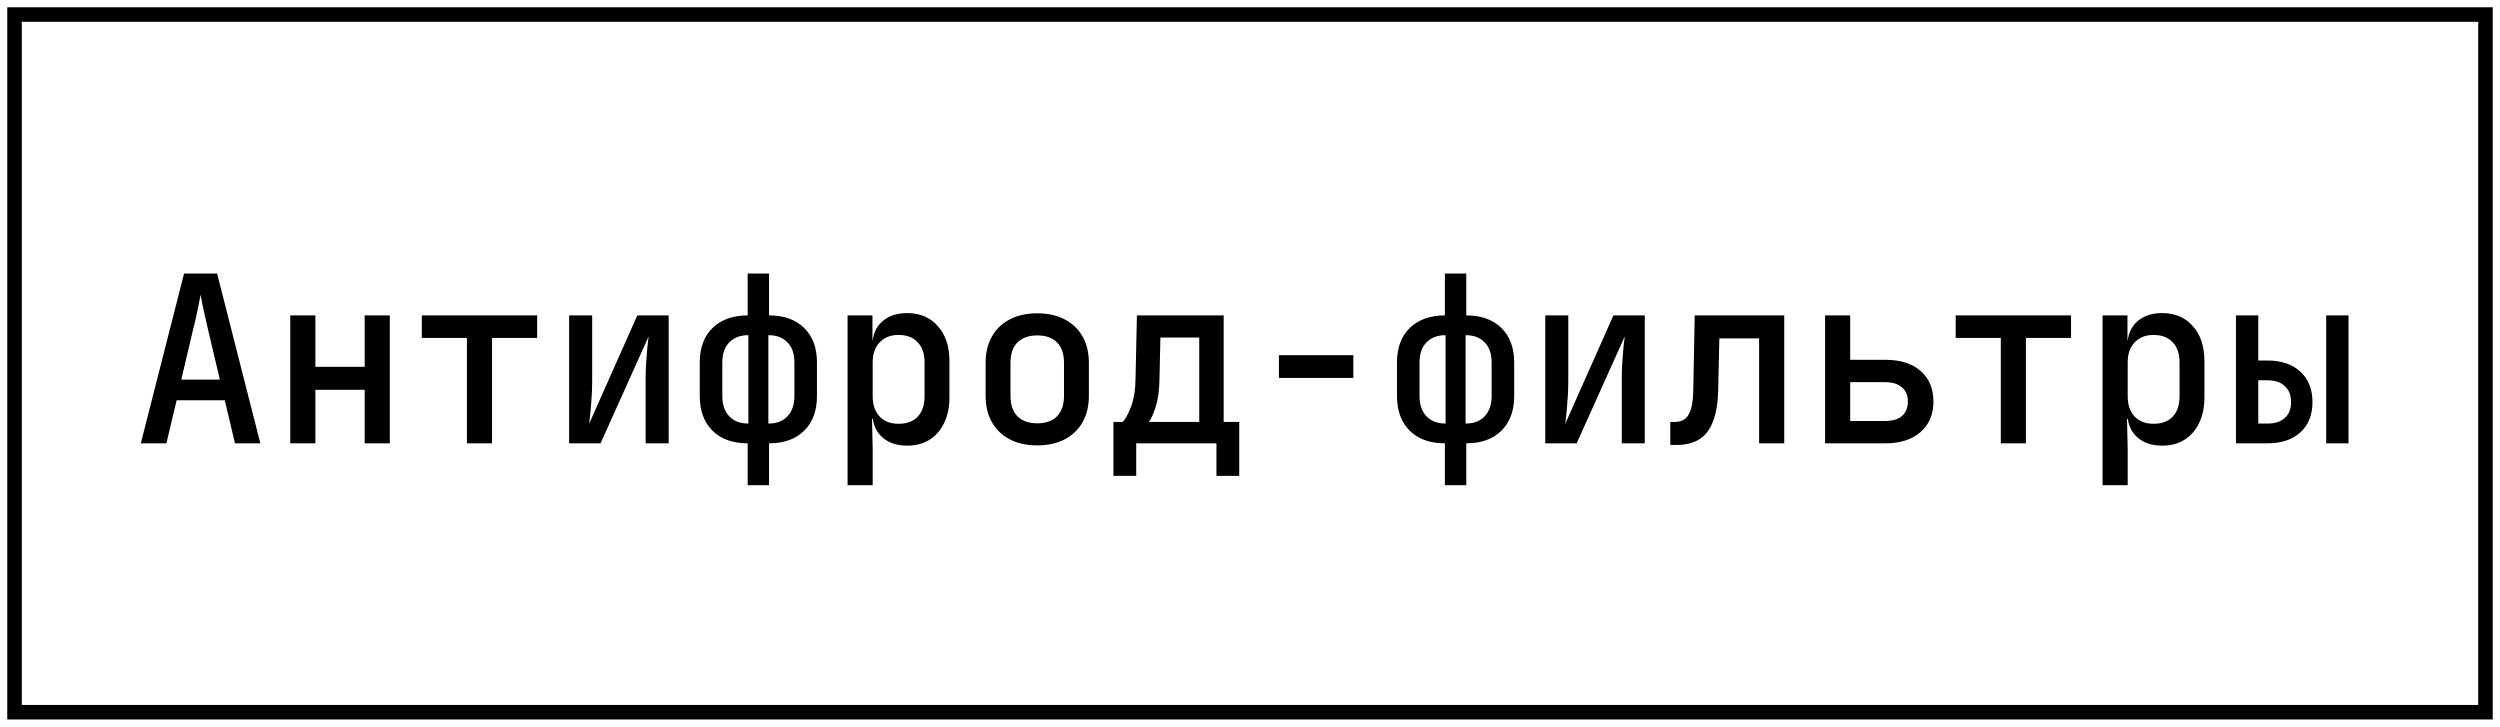
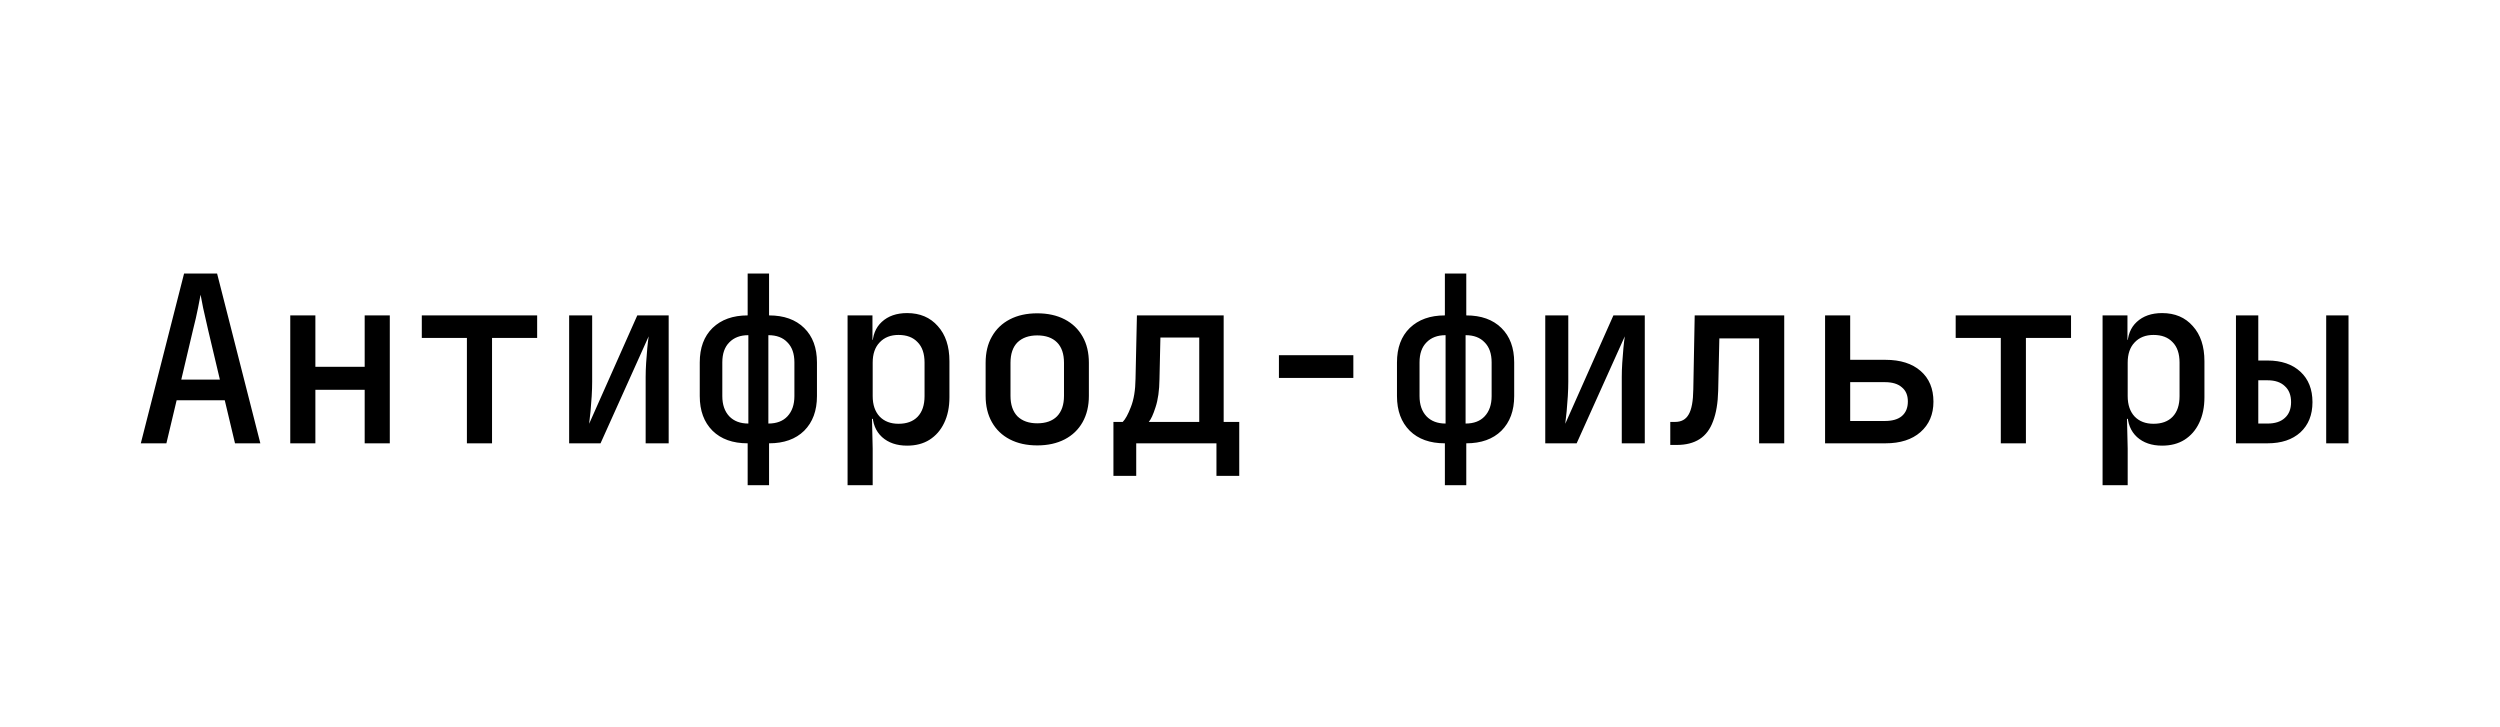
<svg xmlns="http://www.w3.org/2000/svg" width="172" height="50" viewBox="0 0 172 50" fill="none">
-   <rect x="1" y="1" width="170" height="48" stroke="black" />
  <path d="M9.688 30.5L12.664 18.82H14.936L17.912 30.5H16.168L15.464 27.54H12.152L11.448 30.5H9.688ZM12.472 26.116H15.128L14.328 22.74C14.189 22.143 14.072 21.625 13.976 21.188C13.891 20.74 13.832 20.436 13.8 20.276C13.768 20.436 13.709 20.74 13.624 21.188C13.539 21.625 13.421 22.137 13.272 22.724L12.472 26.116ZM19.97 30.5V21.7H21.698V25.236H25.09V21.7H26.818V30.5H25.09V26.82H21.698V30.5H19.97ZM32.123 30.5V23.252H29.02V21.7H36.956V23.252H33.852V30.5H32.123ZM39.157 30.5V21.7H40.741V26.26C40.741 26.559 40.731 26.889 40.709 27.252C40.688 27.604 40.661 27.951 40.629 28.292C40.597 28.623 40.565 28.911 40.533 29.156L43.845 21.7H46.005V30.5H44.421V25.94C44.421 25.641 44.432 25.321 44.453 24.98C44.475 24.628 44.501 24.287 44.533 23.956C44.565 23.625 44.597 23.353 44.629 23.14L41.317 30.5H39.157ZM51.439 33.38V30.5C50.415 30.5 49.61 30.212 49.023 29.636C48.436 29.049 48.143 28.255 48.143 27.252V24.932C48.143 23.929 48.436 23.14 49.023 22.564C49.62 21.988 50.426 21.7 51.439 21.7V18.82H52.911V21.7C53.935 21.7 54.74 21.988 55.327 22.564C55.914 23.14 56.207 23.929 56.207 24.932V27.252C56.207 28.255 55.914 29.049 55.327 29.636C54.74 30.212 53.935 30.5 52.911 30.5V33.38H51.439ZM51.487 29.14V23.06C50.932 23.06 50.495 23.225 50.175 23.556C49.855 23.876 49.695 24.335 49.695 24.932V27.252C49.695 27.839 49.855 28.303 50.175 28.644C50.495 28.975 50.932 29.14 51.487 29.14ZM52.863 29.14C53.428 29.14 53.866 28.975 54.175 28.644C54.495 28.303 54.655 27.839 54.655 27.252V24.932C54.655 24.335 54.495 23.876 54.175 23.556C53.866 23.225 53.428 23.06 52.863 23.06V29.14ZM58.313 33.38V21.7H60.025V23.38H60.393L60.025 23.78C60.025 23.087 60.238 22.543 60.665 22.148C61.102 21.743 61.683 21.54 62.409 21.54C63.294 21.54 63.998 21.839 64.521 22.436C65.054 23.023 65.321 23.828 65.321 24.852V27.332C65.321 28.015 65.198 28.607 64.953 29.108C64.718 29.599 64.382 29.983 63.945 30.26C63.518 30.527 63.006 30.66 62.409 30.66C61.694 30.66 61.118 30.463 60.681 30.068C60.243 29.663 60.025 29.113 60.025 28.42L60.393 28.82H59.993L60.041 30.868V33.38H58.313ZM61.817 29.156C62.382 29.156 62.819 28.996 63.129 28.676C63.449 28.345 63.609 27.871 63.609 27.252V24.948C63.609 24.329 63.449 23.86 63.129 23.54C62.819 23.209 62.382 23.044 61.817 23.044C61.273 23.044 60.841 23.215 60.521 23.556C60.201 23.887 60.041 24.351 60.041 24.948V27.252C60.041 27.849 60.201 28.319 60.521 28.66C60.841 28.991 61.273 29.156 61.817 29.156ZM71.362 30.644C70.637 30.644 70.008 30.505 69.475 30.228C68.941 29.951 68.531 29.556 68.243 29.044C67.954 28.532 67.811 27.929 67.811 27.236V24.964C67.811 24.26 67.954 23.657 68.243 23.156C68.531 22.644 68.941 22.249 69.475 21.972C70.008 21.695 70.637 21.556 71.362 21.556C72.088 21.556 72.717 21.695 73.251 21.972C73.784 22.249 74.195 22.644 74.483 23.156C74.77 23.657 74.915 24.26 74.915 24.964V27.236C74.915 27.929 74.77 28.532 74.483 29.044C74.195 29.556 73.784 29.951 73.251 30.228C72.717 30.505 72.088 30.644 71.362 30.644ZM71.362 29.124C71.949 29.124 72.403 28.964 72.722 28.644C73.043 28.313 73.203 27.844 73.203 27.236V24.964C73.203 24.345 73.043 23.876 72.722 23.556C72.403 23.236 71.949 23.076 71.362 23.076C70.787 23.076 70.333 23.236 70.002 23.556C69.683 23.876 69.522 24.345 69.522 24.964V27.236C69.522 27.844 69.683 28.313 70.002 28.644C70.333 28.964 70.787 29.124 71.362 29.124ZM76.604 32.74V29.028H77.244C77.426 28.847 77.612 28.505 77.804 28.004C78.007 27.492 78.114 26.847 78.124 26.068L78.22 21.7H84.188V29.028H85.26V32.74H83.692V30.5H78.172V32.74H76.604ZM79.036 29.028H82.508V23.22H79.836L79.772 26.084C79.762 26.863 79.671 27.508 79.5 28.02C79.34 28.521 79.186 28.857 79.036 29.028ZM87.99 26.004V24.436H93.11V26.004H87.99ZM99.408 33.38V30.5C98.384 30.5 97.578 30.212 96.992 29.636C96.405 29.049 96.112 28.255 96.112 27.252V24.932C96.112 23.929 96.405 23.14 96.992 22.564C97.589 21.988 98.394 21.7 99.408 21.7V18.82H100.88V21.7C101.904 21.7 102.709 21.988 103.296 22.564C103.882 23.14 104.176 23.929 104.176 24.932V27.252C104.176 28.255 103.882 29.049 103.296 29.636C102.709 30.212 101.904 30.5 100.88 30.5V33.38H99.408ZM99.456 29.14V23.06C98.901 23.06 98.464 23.225 98.144 23.556C97.824 23.876 97.664 24.335 97.664 24.932V27.252C97.664 27.839 97.824 28.303 98.144 28.644C98.464 28.975 98.901 29.14 99.456 29.14ZM100.832 29.14C101.397 29.14 101.834 28.975 102.144 28.644C102.464 28.303 102.624 27.839 102.624 27.252V24.932C102.624 24.335 102.464 23.876 102.144 23.556C101.834 23.225 101.397 23.06 100.832 23.06V29.14ZM106.314 30.5V21.7H107.898V26.26C107.898 26.559 107.887 26.889 107.866 27.252C107.844 27.604 107.818 27.951 107.786 28.292C107.754 28.623 107.722 28.911 107.69 29.156L111.002 21.7H113.161V30.5H111.578V25.94C111.578 25.641 111.588 25.321 111.61 24.98C111.631 24.628 111.658 24.287 111.69 23.956C111.722 23.625 111.754 23.353 111.786 23.14L108.474 30.5H106.314ZM114.915 30.612V29.028H115.251C115.678 29.028 115.987 28.857 116.179 28.516C116.382 28.175 116.489 27.599 116.499 26.788L116.595 21.7H122.755V30.5H121.027V23.284H118.291L118.211 26.884C118.19 27.727 118.073 28.425 117.859 28.98C117.657 29.535 117.347 29.945 116.931 30.212C116.515 30.479 115.993 30.612 115.363 30.612H114.915ZM125.565 30.5V21.7H127.293V24.756H129.725C130.749 24.756 131.554 25.012 132.141 25.524C132.728 26.036 133.021 26.74 133.021 27.636C133.021 28.511 132.722 29.209 132.125 29.732C131.538 30.244 130.738 30.5 129.725 30.5H125.565ZM127.293 28.964H129.677C130.189 28.964 130.578 28.852 130.845 28.628C131.122 28.393 131.261 28.057 131.261 27.62C131.261 27.193 131.122 26.868 130.845 26.644C130.578 26.409 130.189 26.292 129.677 26.292H127.293V28.964ZM137.655 30.5V23.252H134.551V21.7H142.487V23.252H139.383V30.5H137.655ZM144.657 33.38V21.7H146.369V23.38H146.737L146.369 23.78C146.369 23.087 146.582 22.543 147.009 22.148C147.446 21.743 148.027 21.54 148.753 21.54C149.638 21.54 150.342 21.839 150.865 22.436C151.398 23.023 151.665 23.828 151.665 24.852V27.332C151.665 28.015 151.542 28.607 151.297 29.108C151.062 29.599 150.726 29.983 150.289 30.26C149.862 30.527 149.35 30.66 148.753 30.66C148.038 30.66 147.462 30.463 147.025 30.068C146.587 29.663 146.369 29.113 146.369 28.42L146.737 28.82H146.337L146.385 30.868V33.38H144.657ZM148.161 29.156C148.726 29.156 149.163 28.996 149.473 28.676C149.793 28.345 149.953 27.871 149.953 27.252V24.948C149.953 24.329 149.793 23.86 149.473 23.54C149.163 23.209 148.726 23.044 148.161 23.044C147.617 23.044 147.185 23.215 146.865 23.556C146.545 23.887 146.385 24.351 146.385 24.948V27.252C146.385 27.849 146.545 28.319 146.865 28.66C147.185 28.991 147.617 29.156 148.161 29.156ZM153.834 30.5V21.7H155.37V24.804H156.01C156.96 24.804 157.712 25.06 158.266 25.572C158.821 26.084 159.098 26.783 159.098 27.668C159.098 28.543 158.821 29.236 158.266 29.748C157.712 30.249 156.96 30.5 156.01 30.5H153.834ZM155.37 29.14H156.01C156.522 29.14 156.917 29.012 157.194 28.756C157.482 28.5 157.626 28.137 157.626 27.668C157.626 27.188 157.482 26.82 157.194 26.564C156.917 26.297 156.522 26.164 156.01 26.164H155.37V29.14ZM160.042 30.5V21.7H161.578V30.5H160.042Z" fill="black" />
</svg>